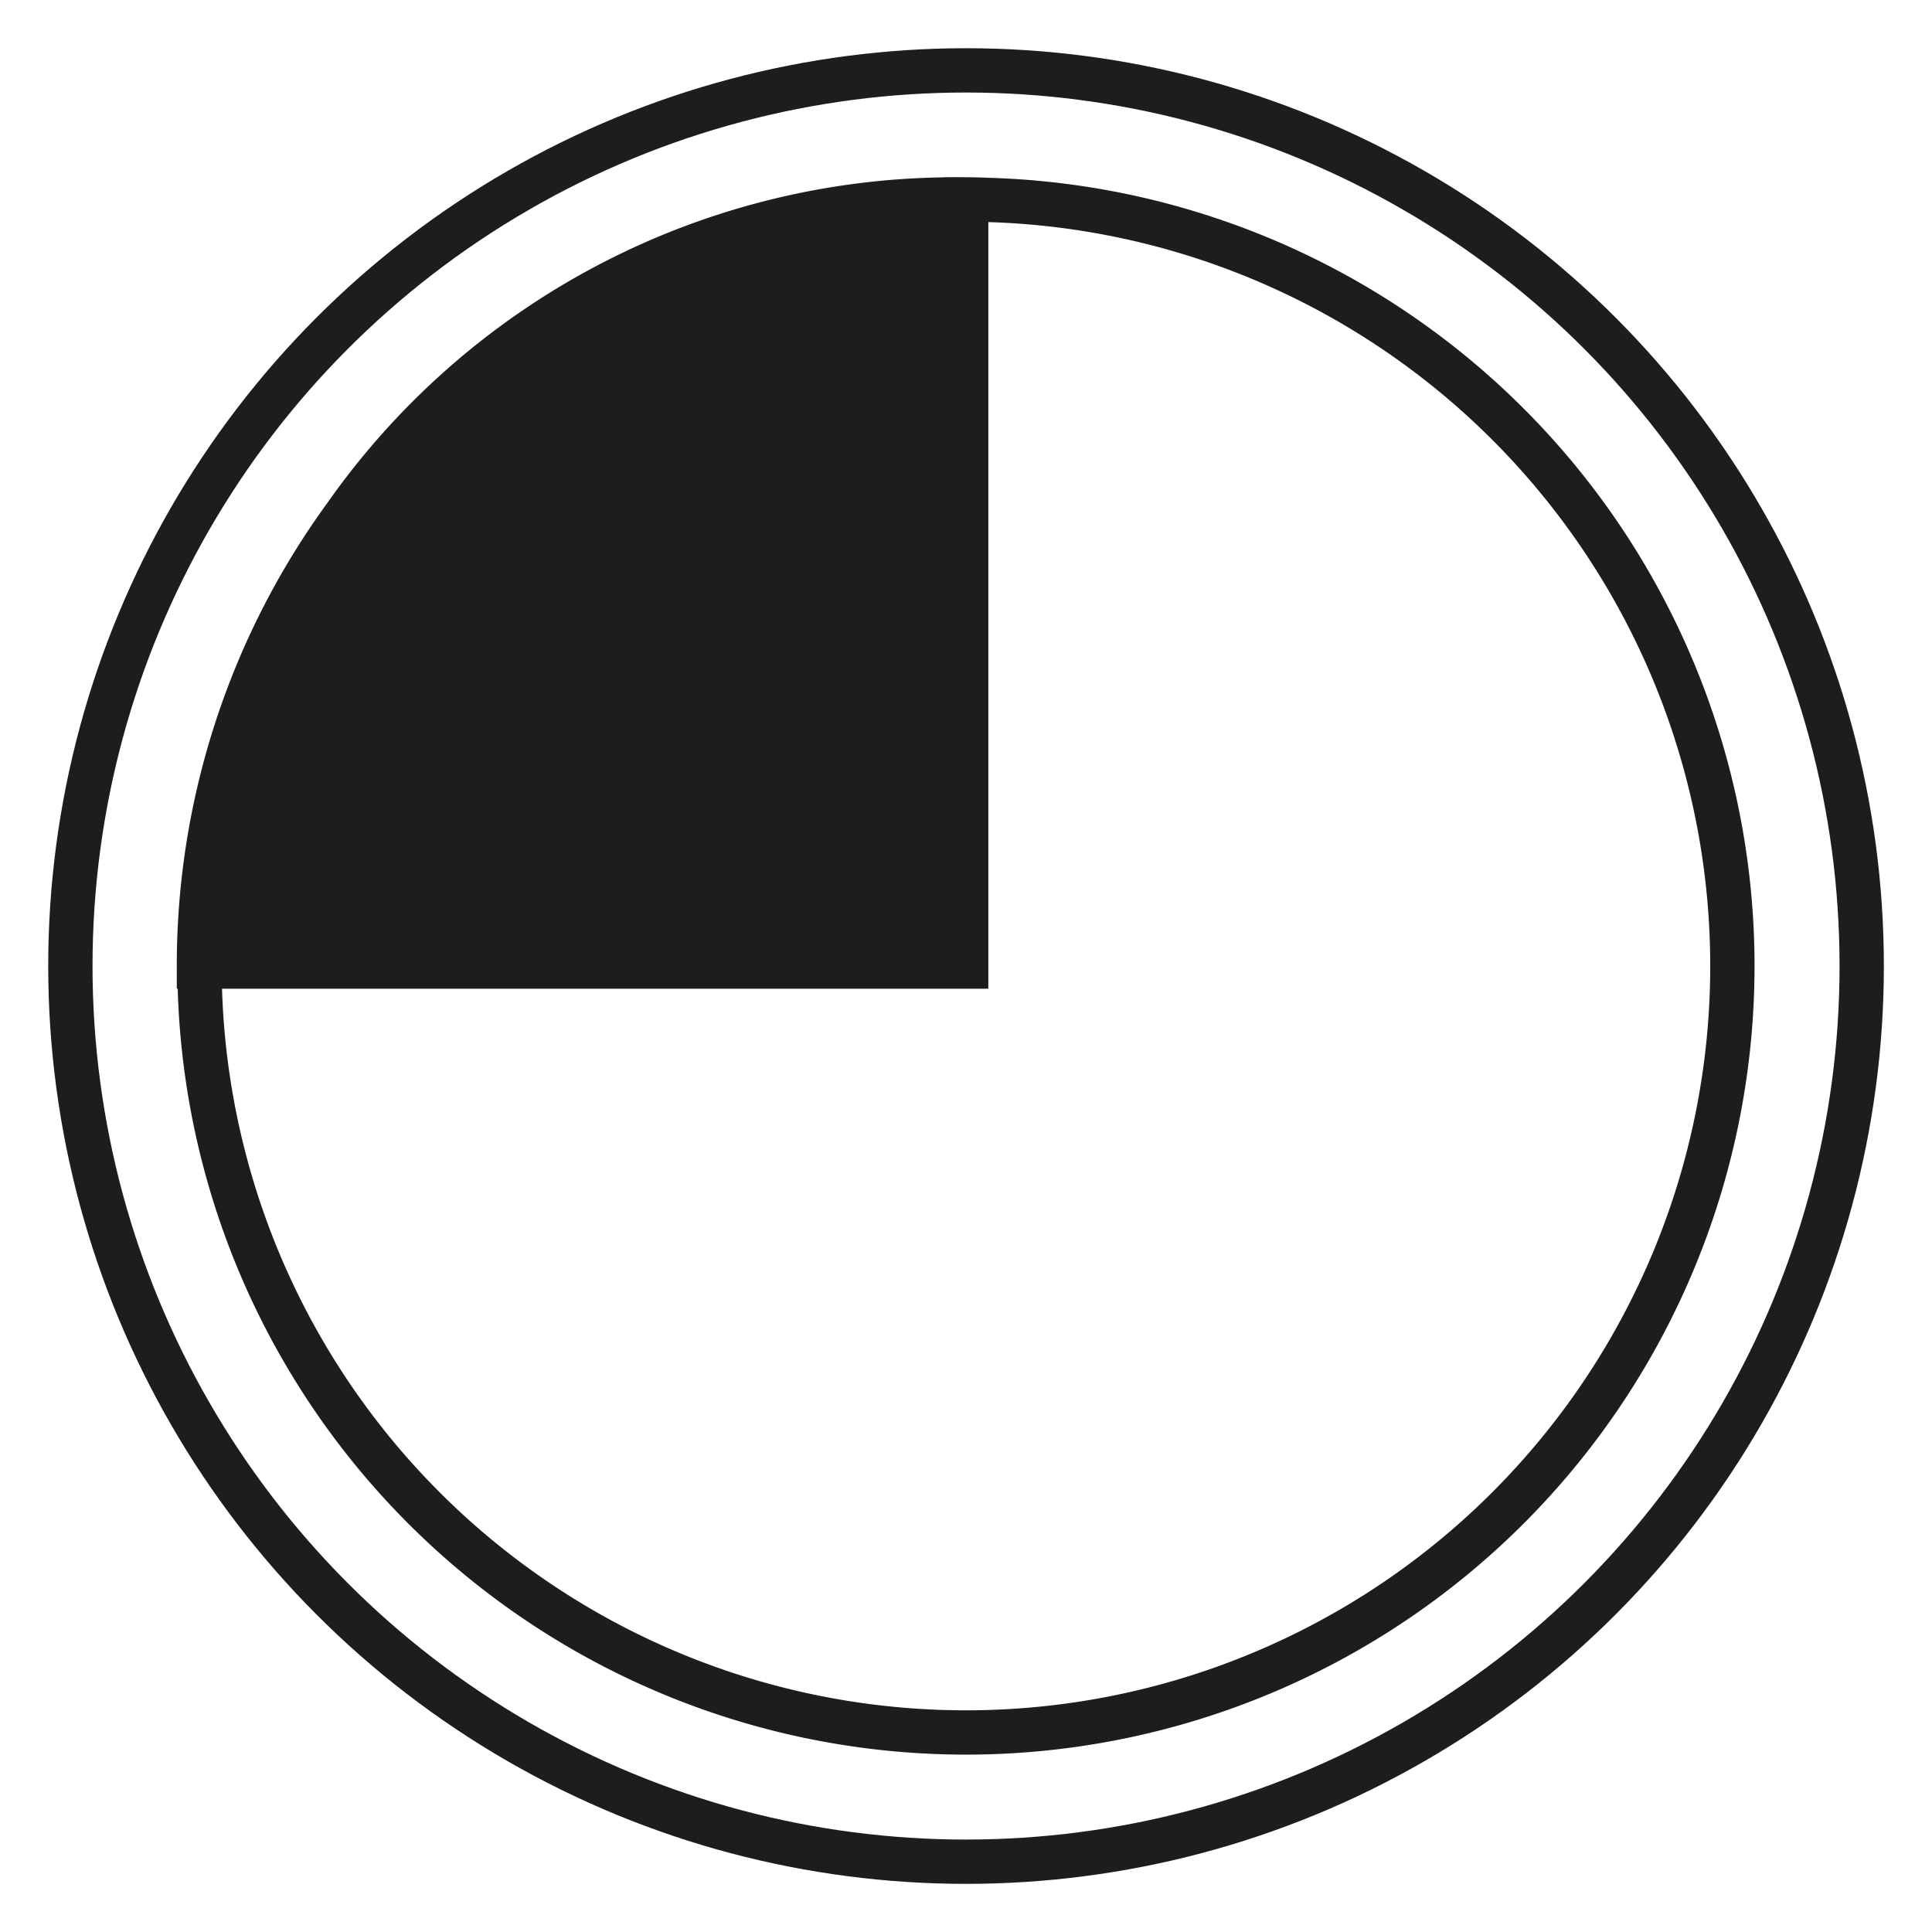
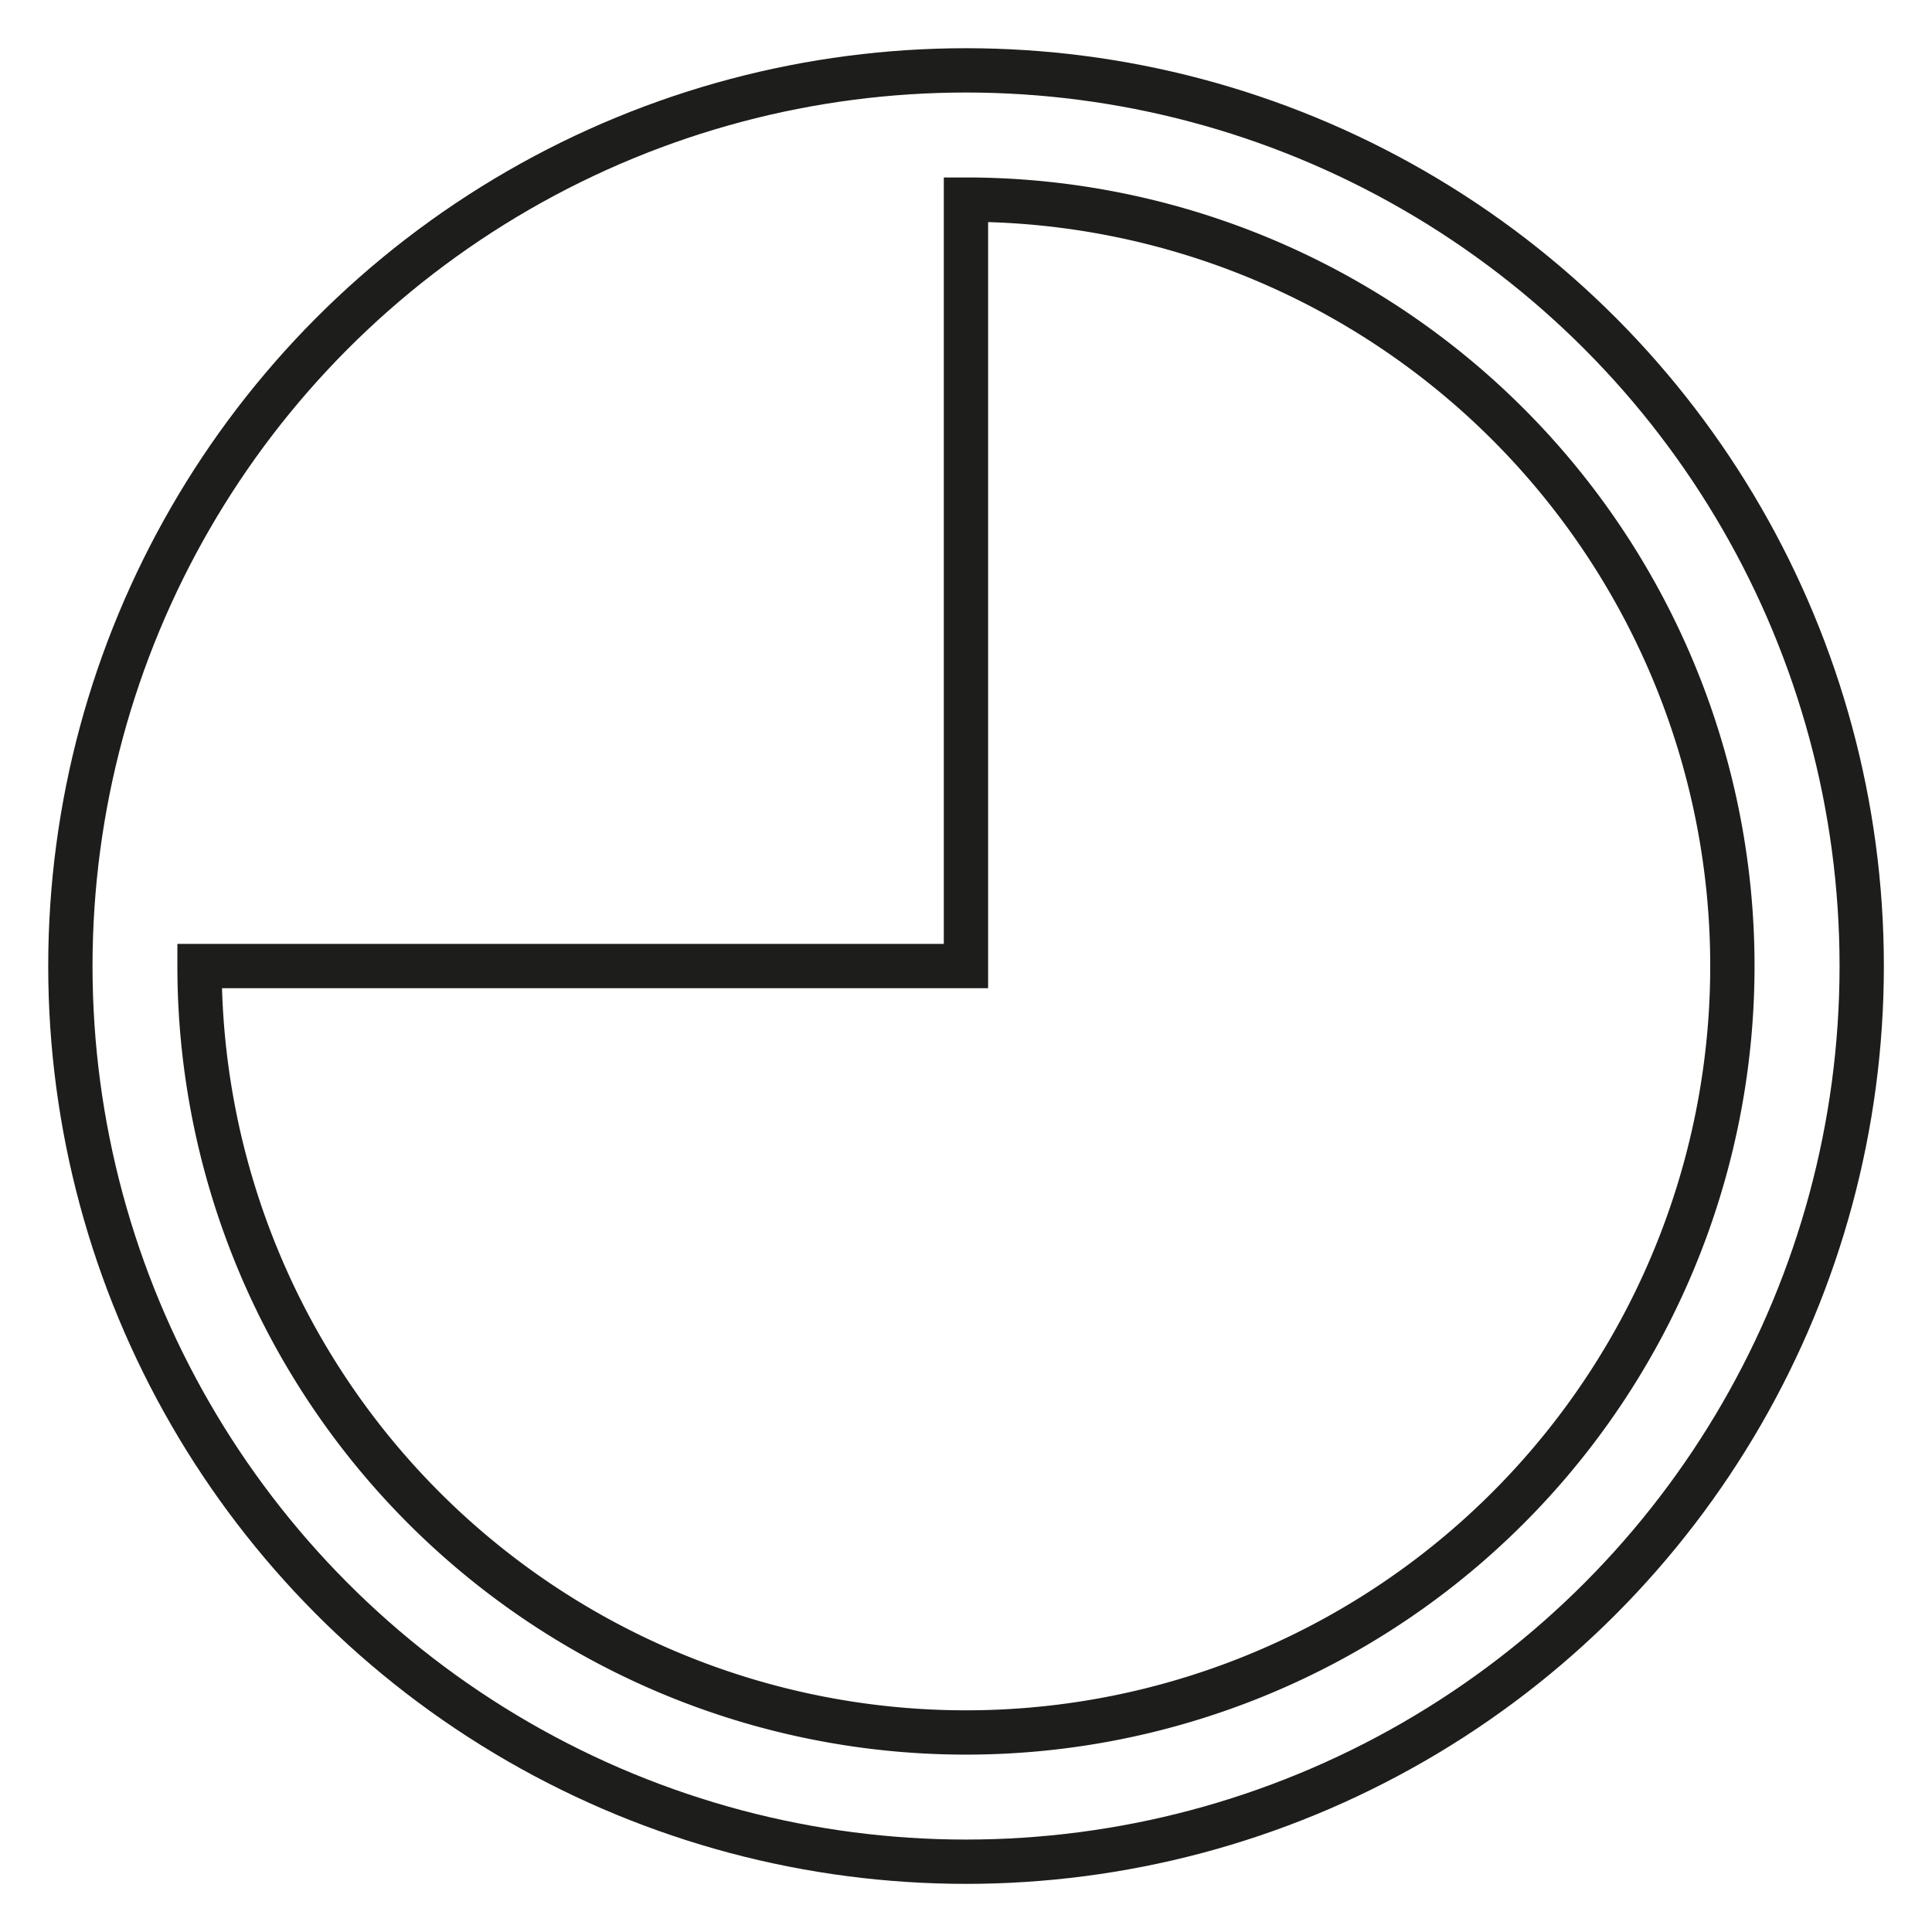
<svg xmlns="http://www.w3.org/2000/svg" id="Слой_1" data-name="Слой 1" viewBox="0 0 22.677 22.677">
  <defs>
    <style>.cls-1{fill:#1d1d1b;}.cls-1,.cls-2{stroke:#1d1d1b;stroke-miterlimit:10;stroke-width:0.52px;}.cls-2{fill:none;}</style>
  </defs>
-   <path class="cls-1" d="M11.339,11.345H2.335a8.963,8.963,0,0,1,1.72-5.292,8.731,8.731,0,0,1,7.284-3.711Z" />
  <circle class="cls-2" cx="11.339" cy="11.339" r="10.513" />
  <path class="cls-2" d="M2.342,11.339a8.996,8.996,0,1,0,8.996-8.996l0,8.996Z" />
</svg>